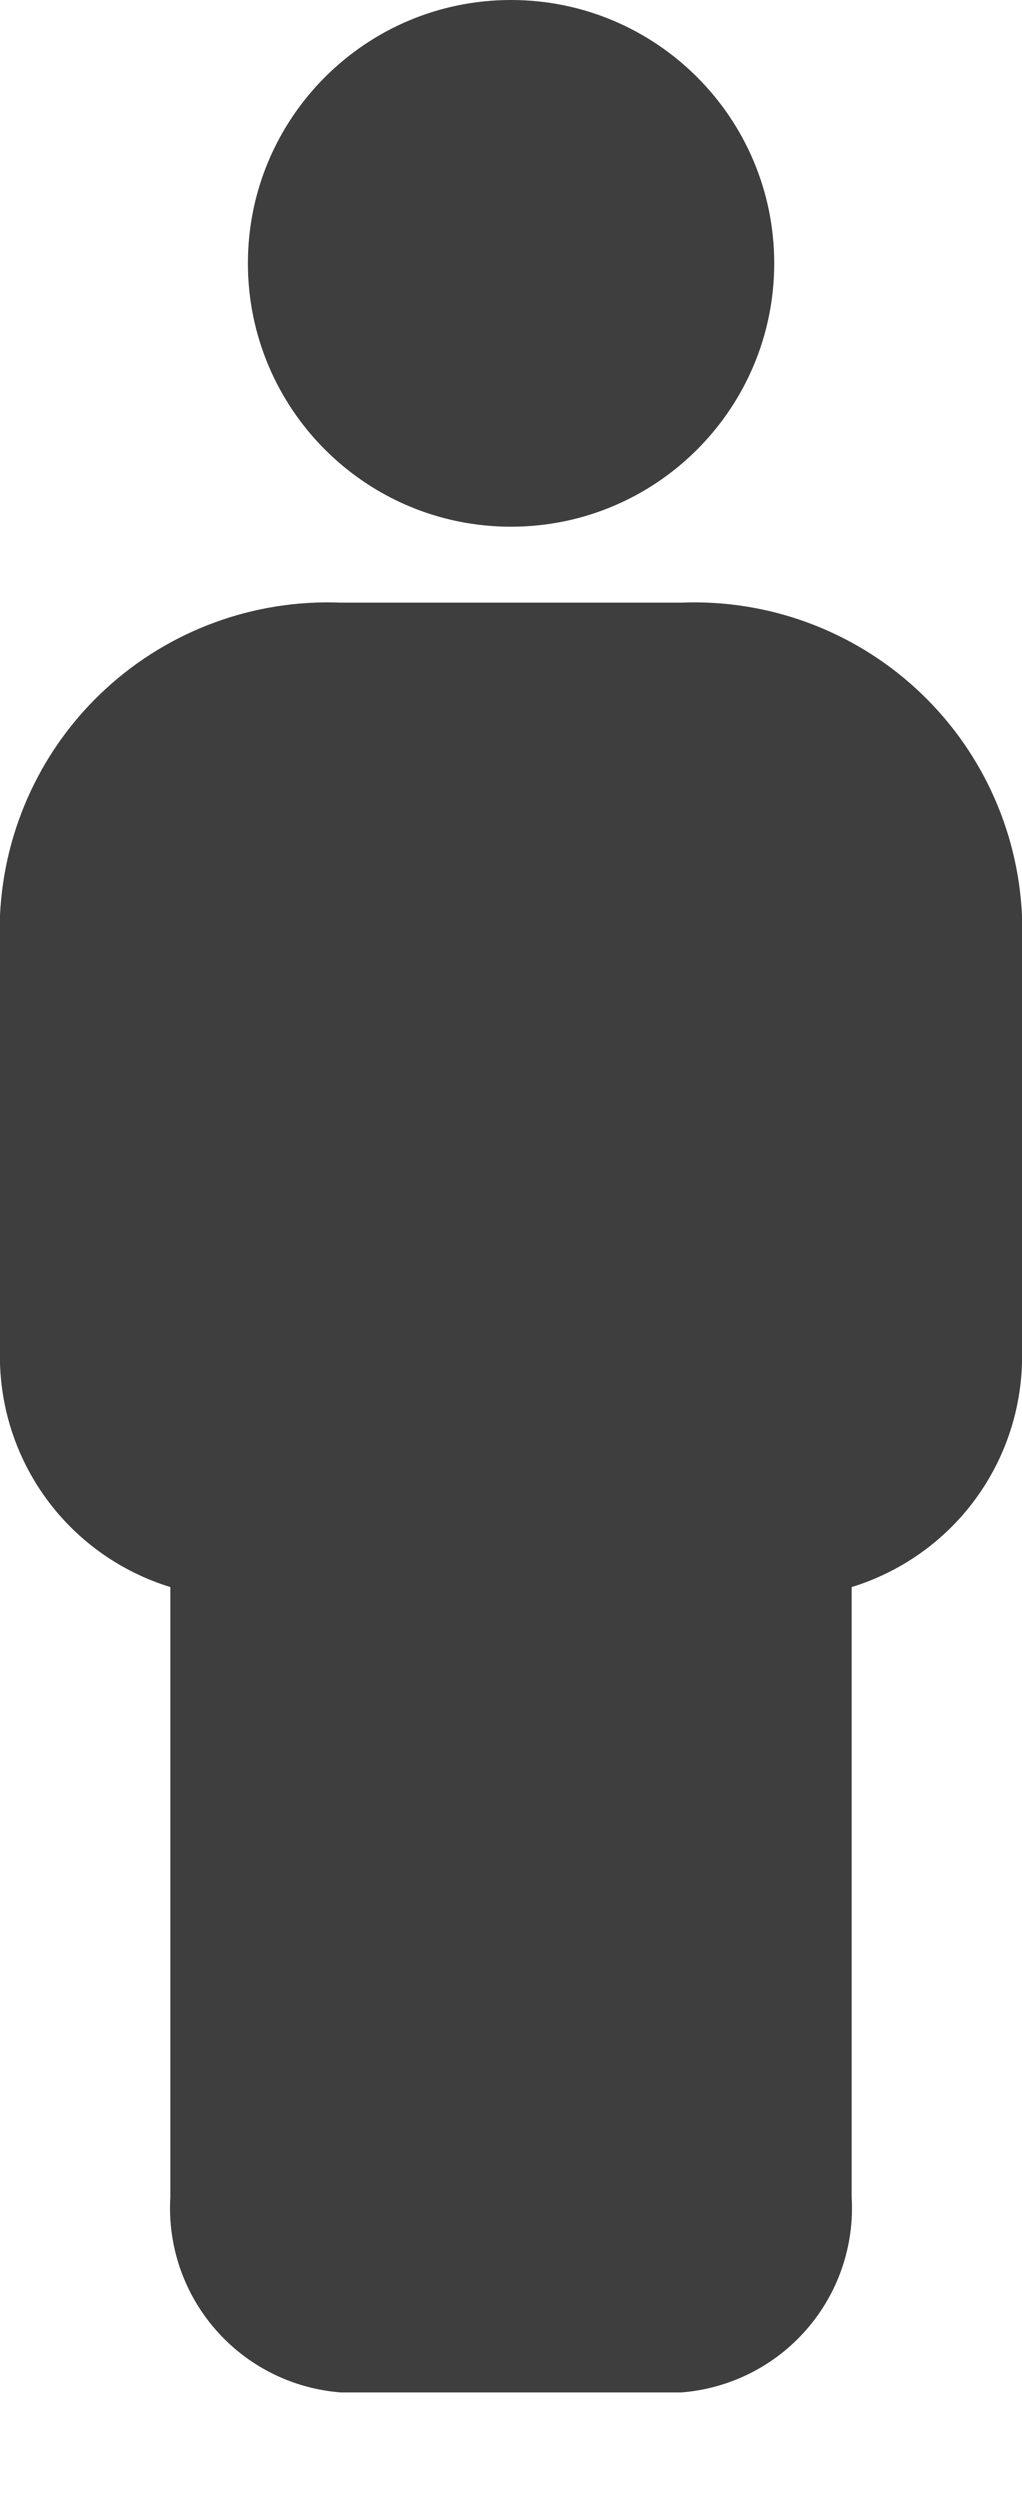
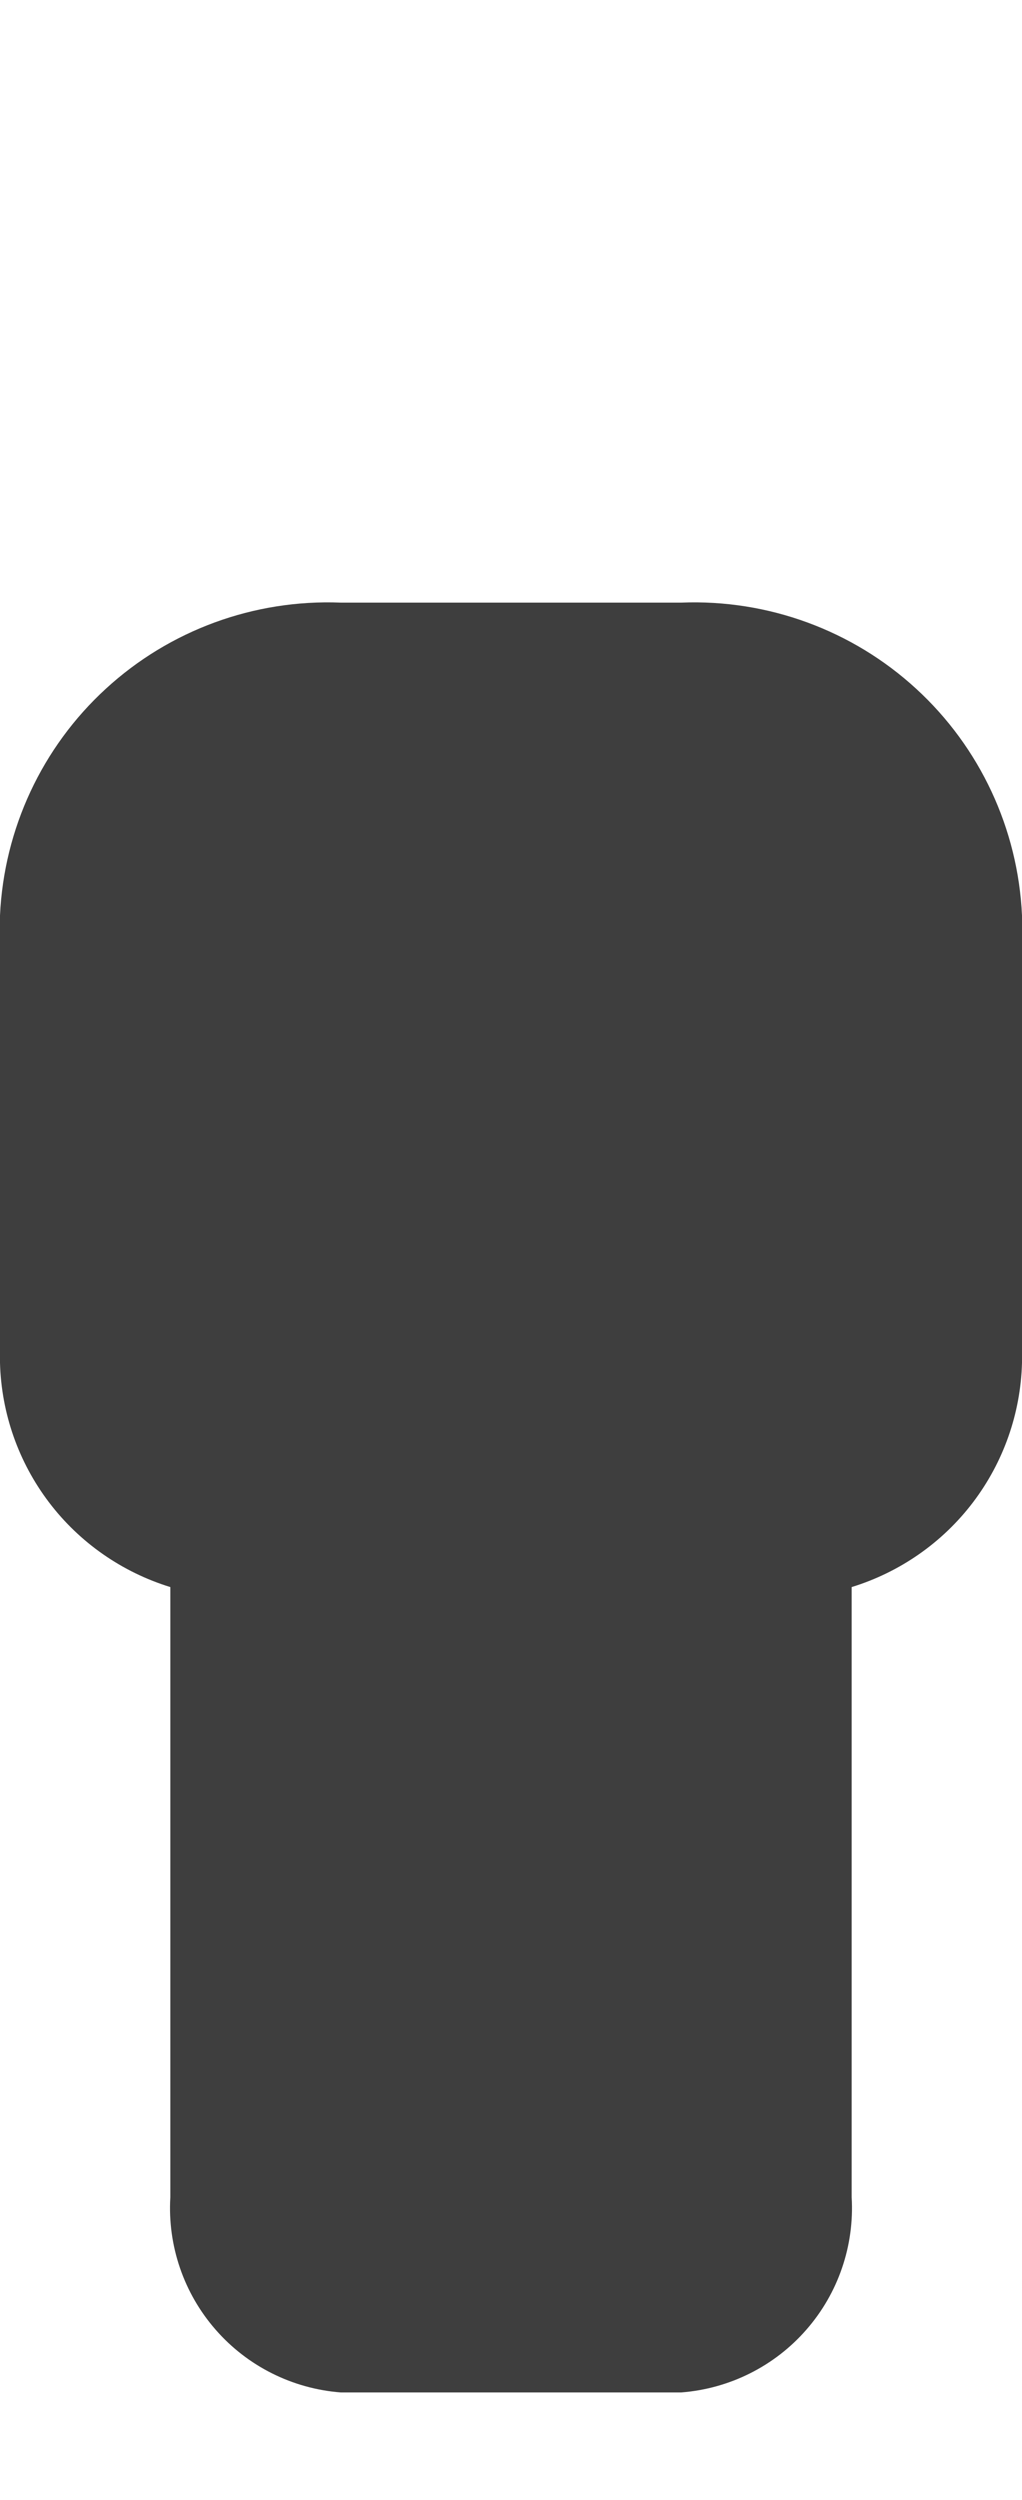
<svg xmlns="http://www.w3.org/2000/svg" width="9" height="22" viewBox="0 0 9 22" fill="none">
-   <path d="M4.5 4.635C5.78 4.635 6.818 3.597 6.818 2.317C6.818 1.038 5.78 0 4.5 0C3.22 0 2.183 1.038 2.183 2.317C2.183 3.597 3.22 4.635 4.5 4.635Z" fill="#3E3E3E" />
  <path d="M6 5.303H3C2.238 5.273 1.494 5.545 0.932 6.061C0.37 6.576 0.035 7.294 0 8.056V11.993C0.012 12.438 0.163 12.867 0.432 13.221C0.701 13.575 1.075 13.835 1.5 13.966V19.336C1.475 19.761 1.618 20.18 1.899 20.501C2.179 20.822 2.575 21.02 3 21.053H6C6.425 21.02 6.821 20.822 7.101 20.501C7.382 20.18 7.525 19.761 7.5 19.336V13.966C7.925 13.835 8.299 13.575 8.568 13.221C8.837 12.867 8.988 12.438 9 11.993V8.056C8.965 7.294 8.63 6.576 8.068 6.061C7.506 5.545 6.762 5.273 6 5.303Z" fill="#3E3E3E" />
</svg>